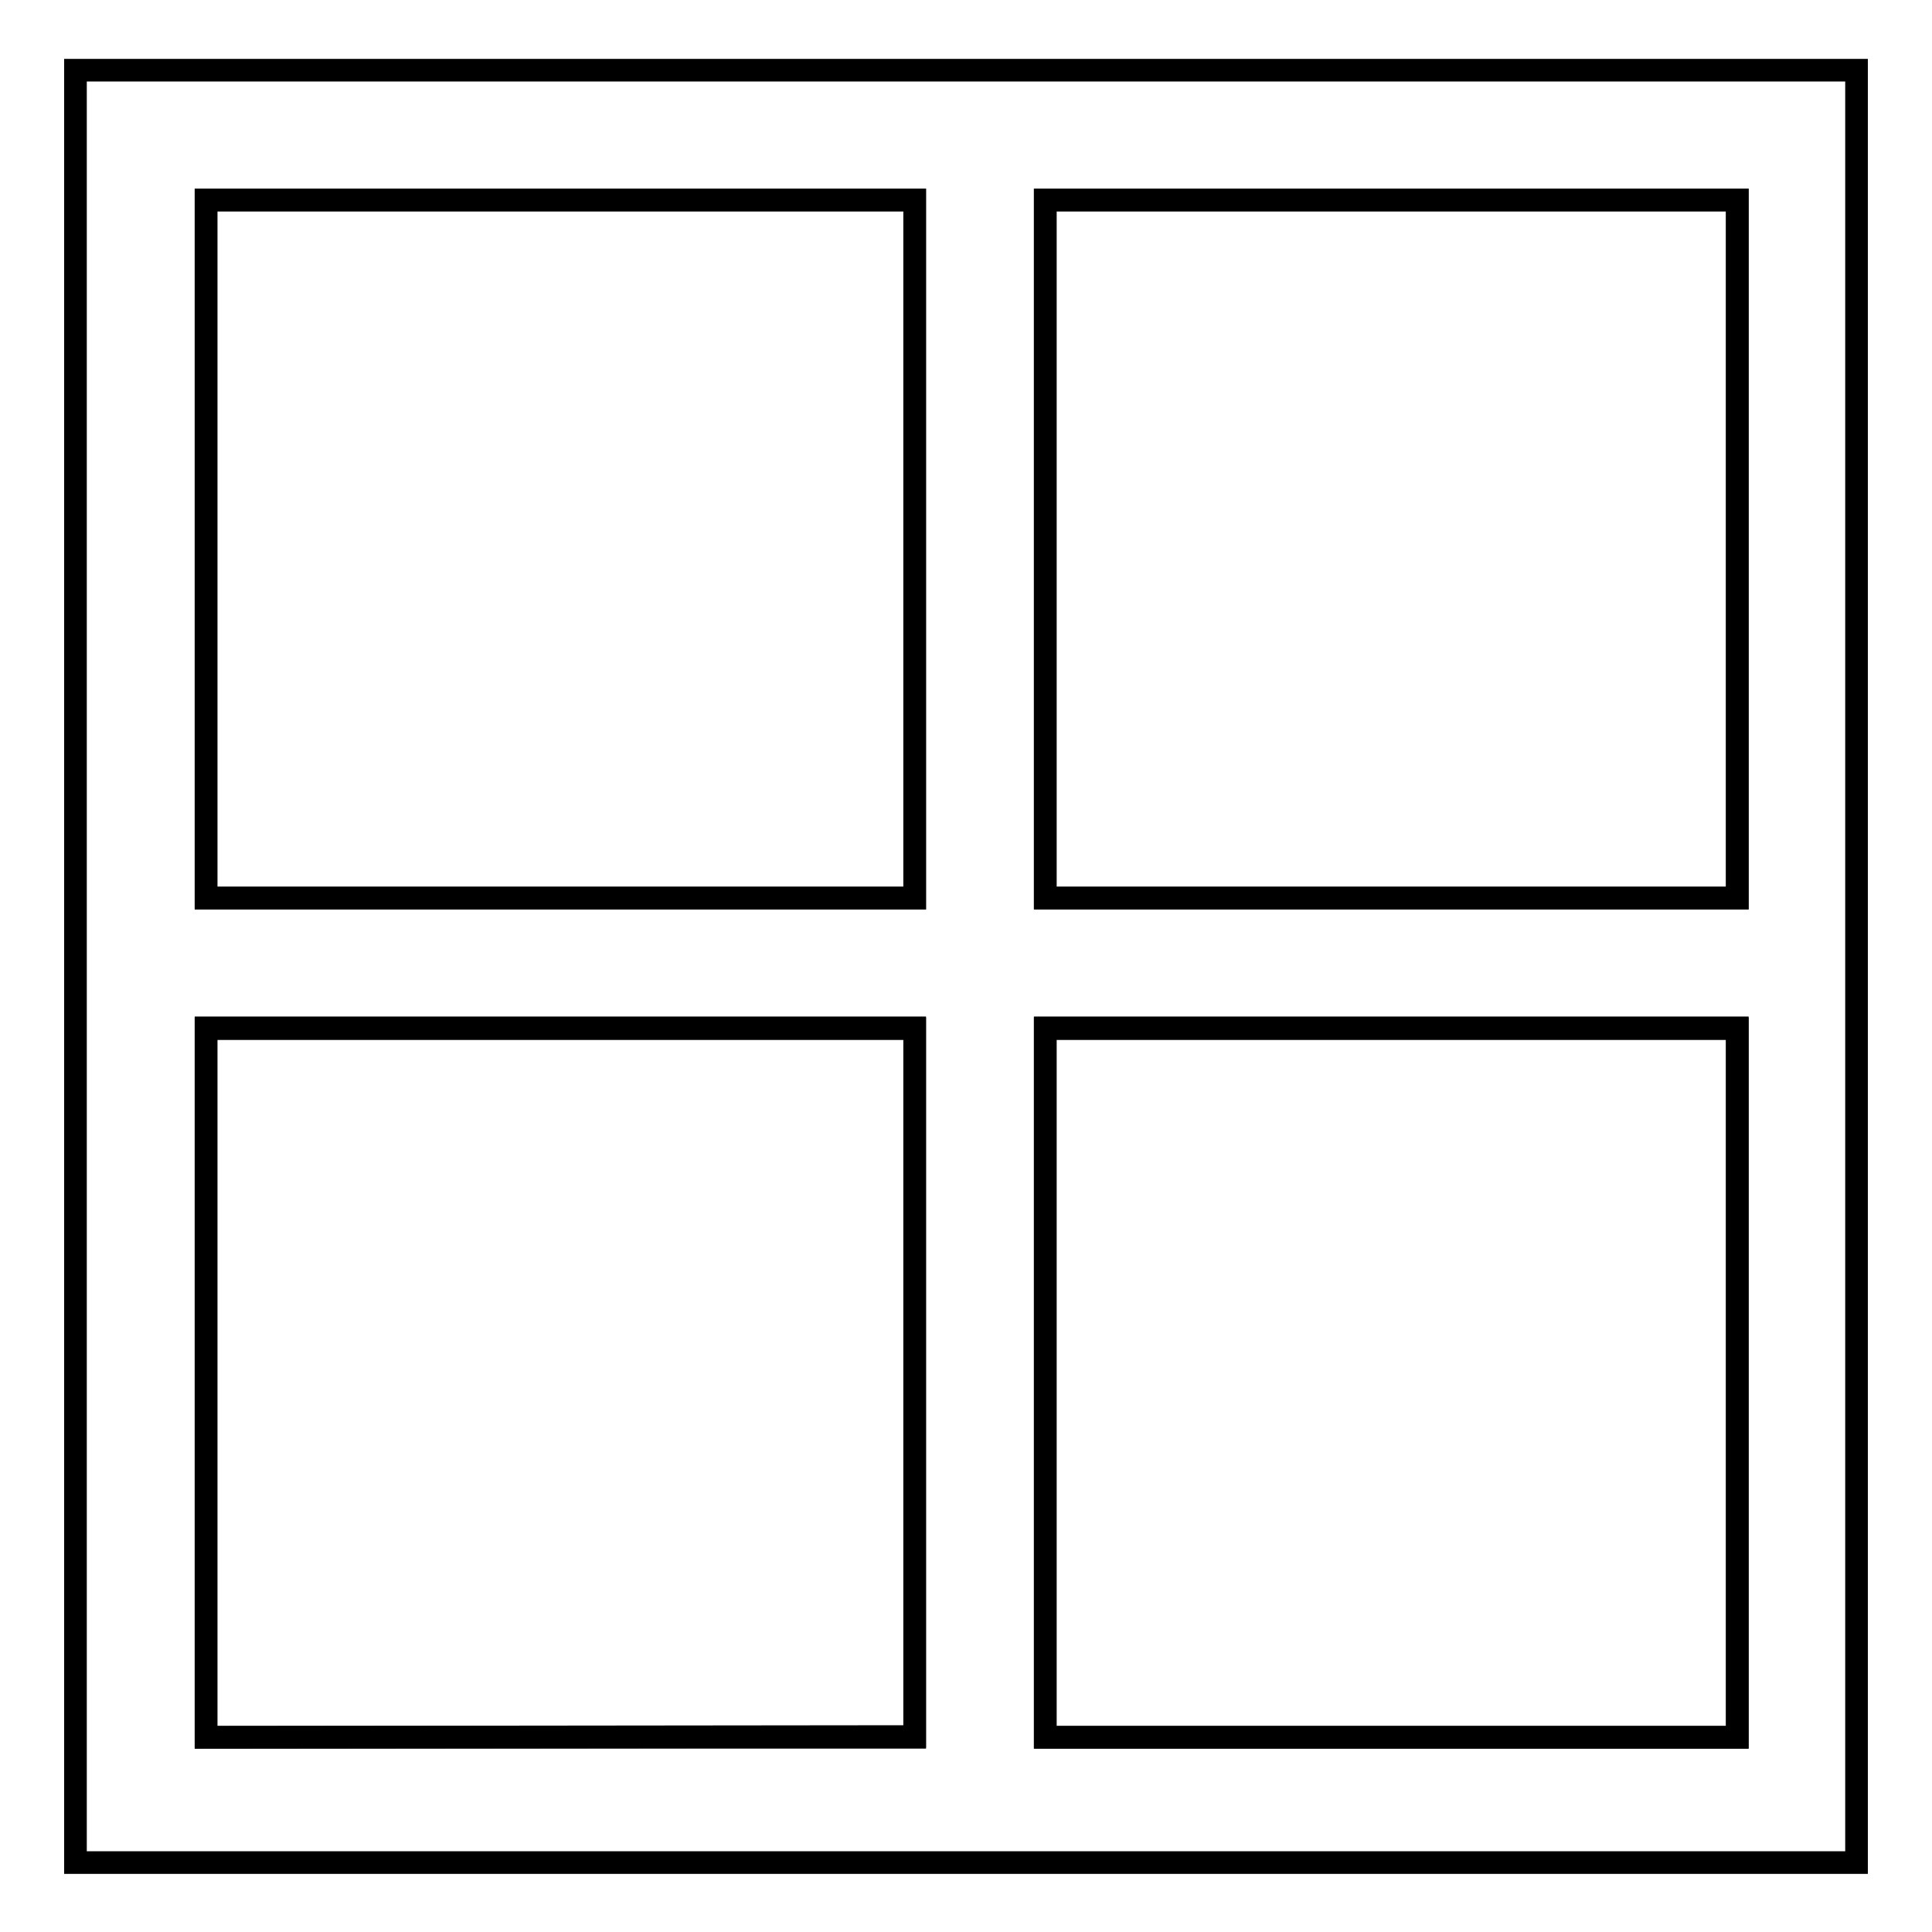
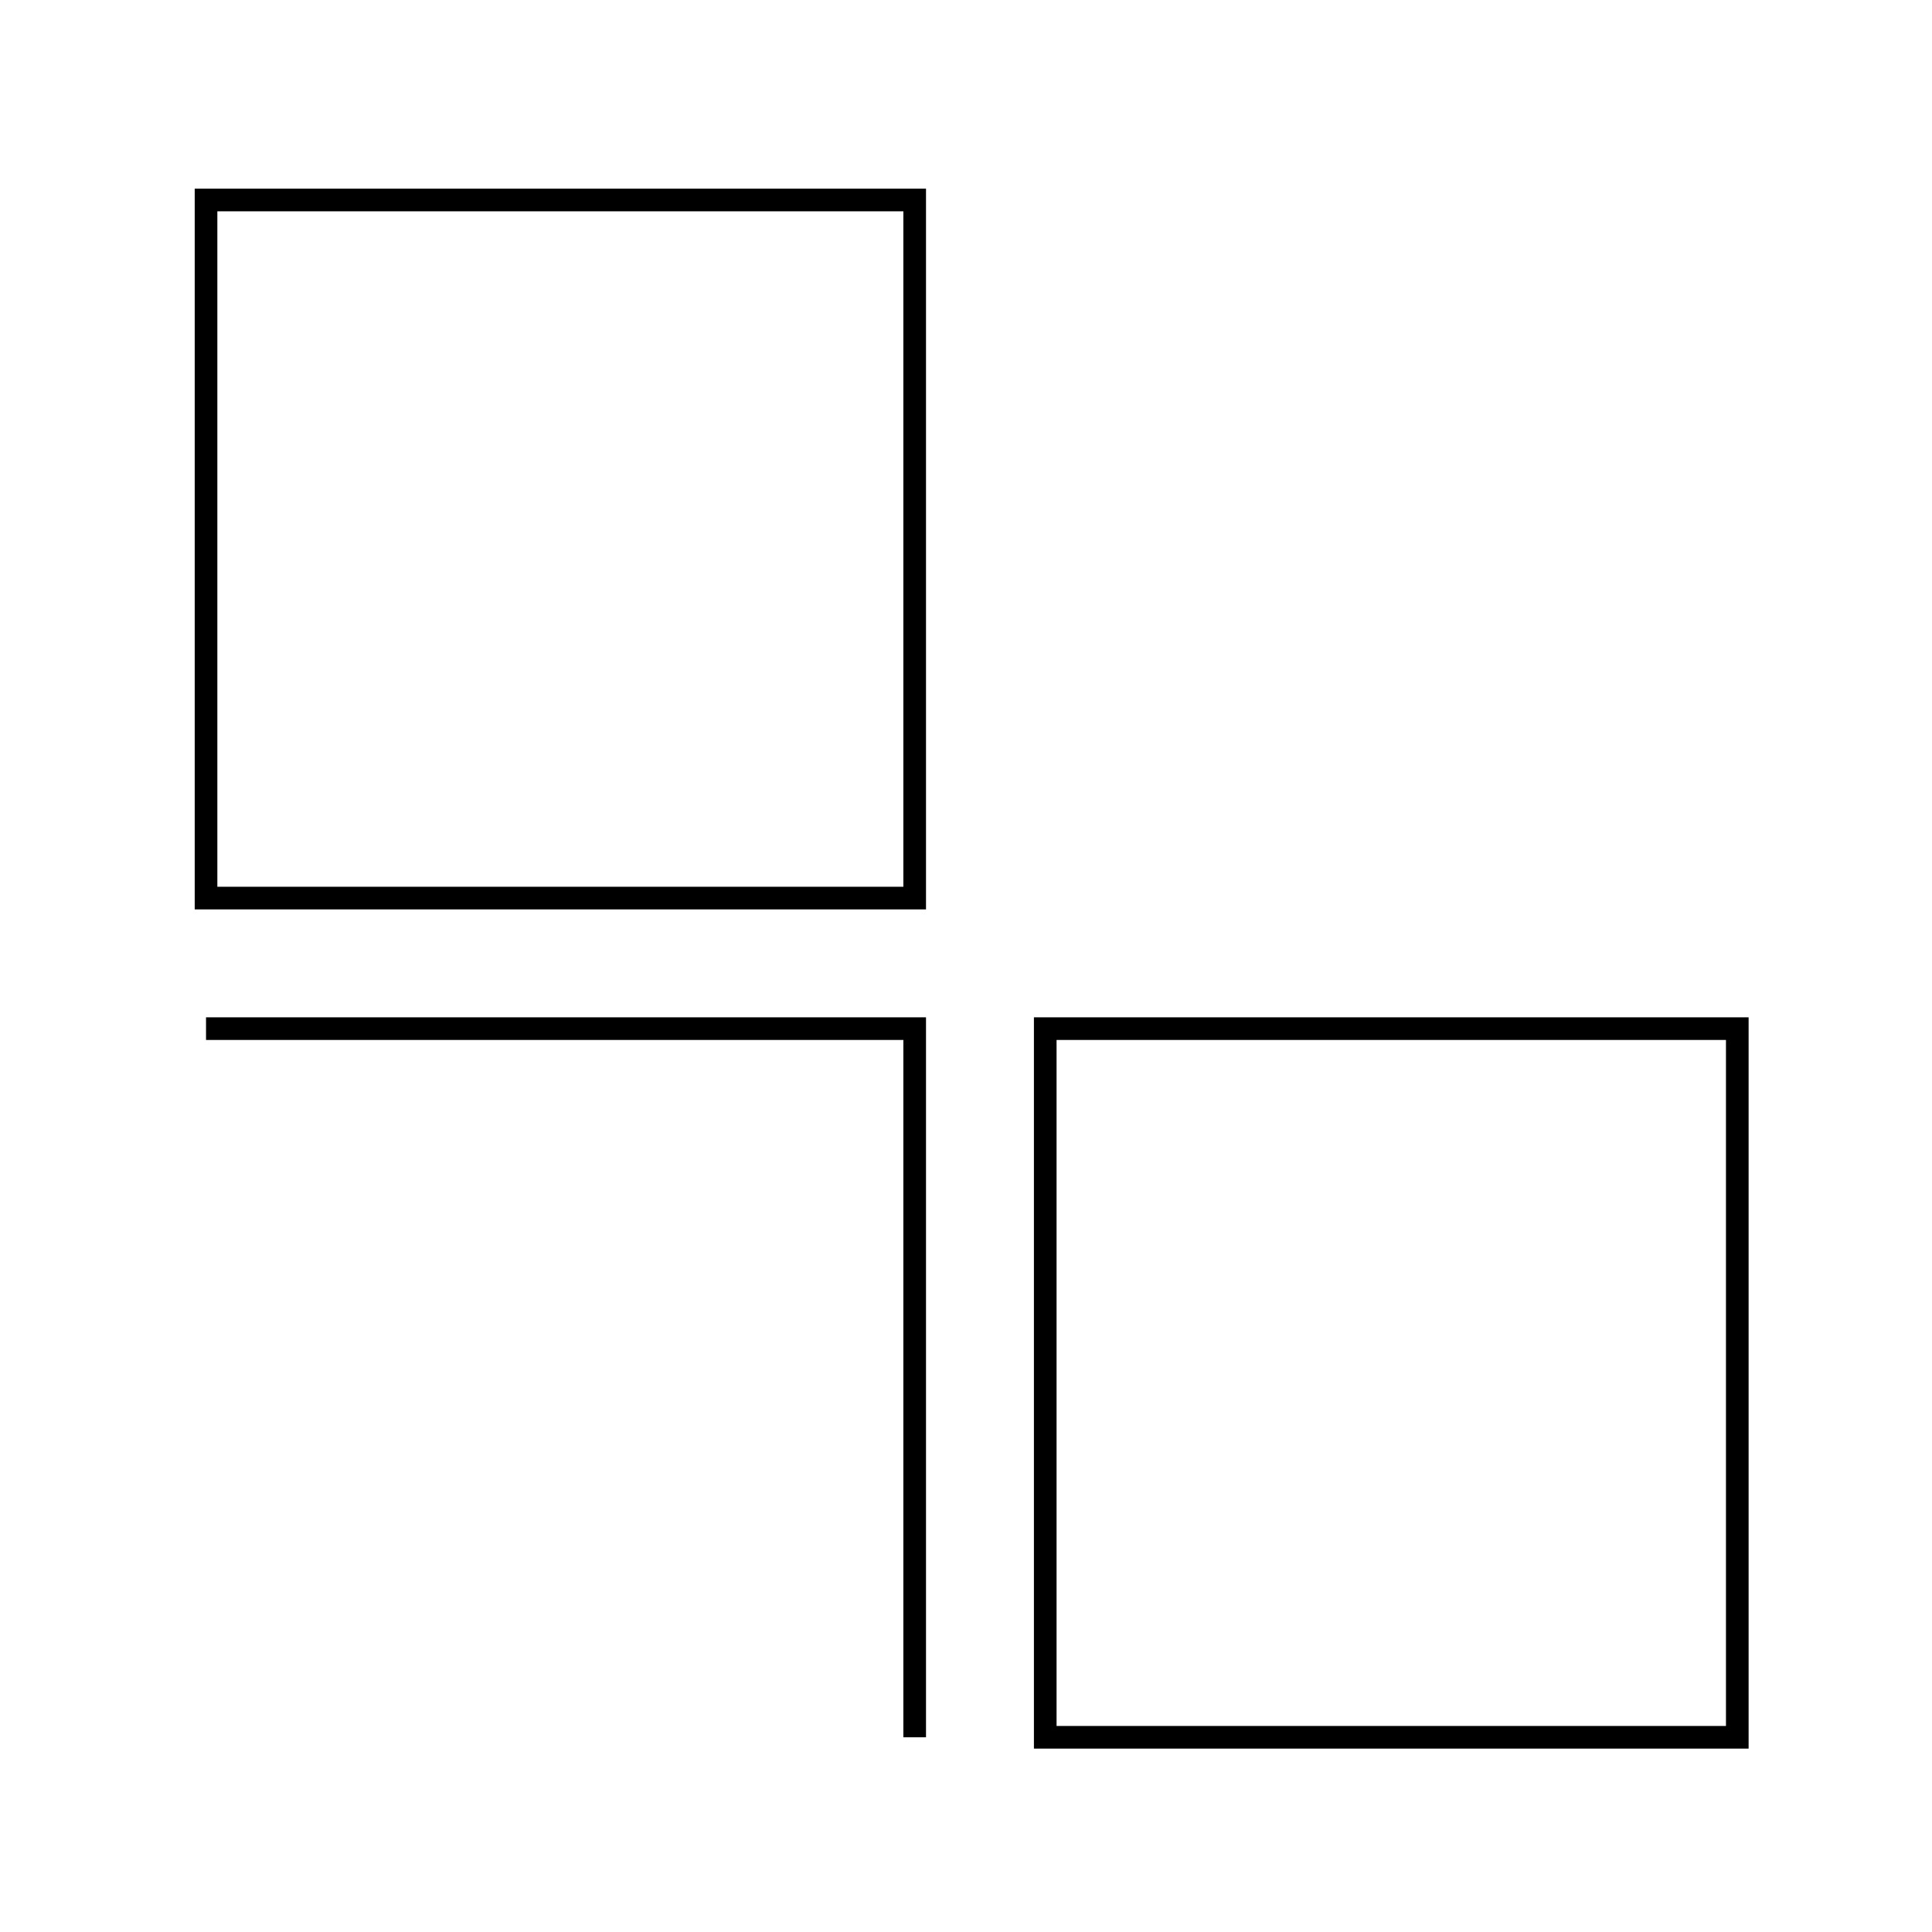
<svg xmlns="http://www.w3.org/2000/svg" version="1.1" x="0px" y="0px" viewBox="0 0 256 256" enable-background="new 0 0 256 256" xml:space="preserve">
  <g>
    <g>
-       <path stroke-width="3" fill-opacity="0" stroke="#000000" d="M10,9.3v237.5h236V9.3H10z M27.3,26.5h93.9V119H27.3V26.5z M27.3,230.2v-94h93.9v93.9L27.3,230.2L27.3,230.2z M230.2,230.2h-91.7v-94h91.7V230.2z M230.2,119h-91.7V26.5h91.7V119z" />
      <path stroke-width="3" fill-opacity="0" stroke="#000000" d="M138.5,136.3h91.7v93.9h-91.7V136.3L138.5,136.3z" />
-       <path stroke-width="3" fill-opacity="0" stroke="#000000" d="M138.5,26.5h91.7V119h-91.7V26.5L138.5,26.5z" />
      <path stroke-width="3" fill-opacity="0" stroke="#000000" d="M27.3,26.5h93.9V119H27.3V26.5L27.3,26.5z" />
-       <path stroke-width="3" fill-opacity="0" stroke="#000000" d="M27.3,136.3h93.9v93.9H27.3V136.3z" />
+       <path stroke-width="3" fill-opacity="0" stroke="#000000" d="M27.3,136.3h93.9v93.9V136.3z" />
    </g>
  </g>
</svg>